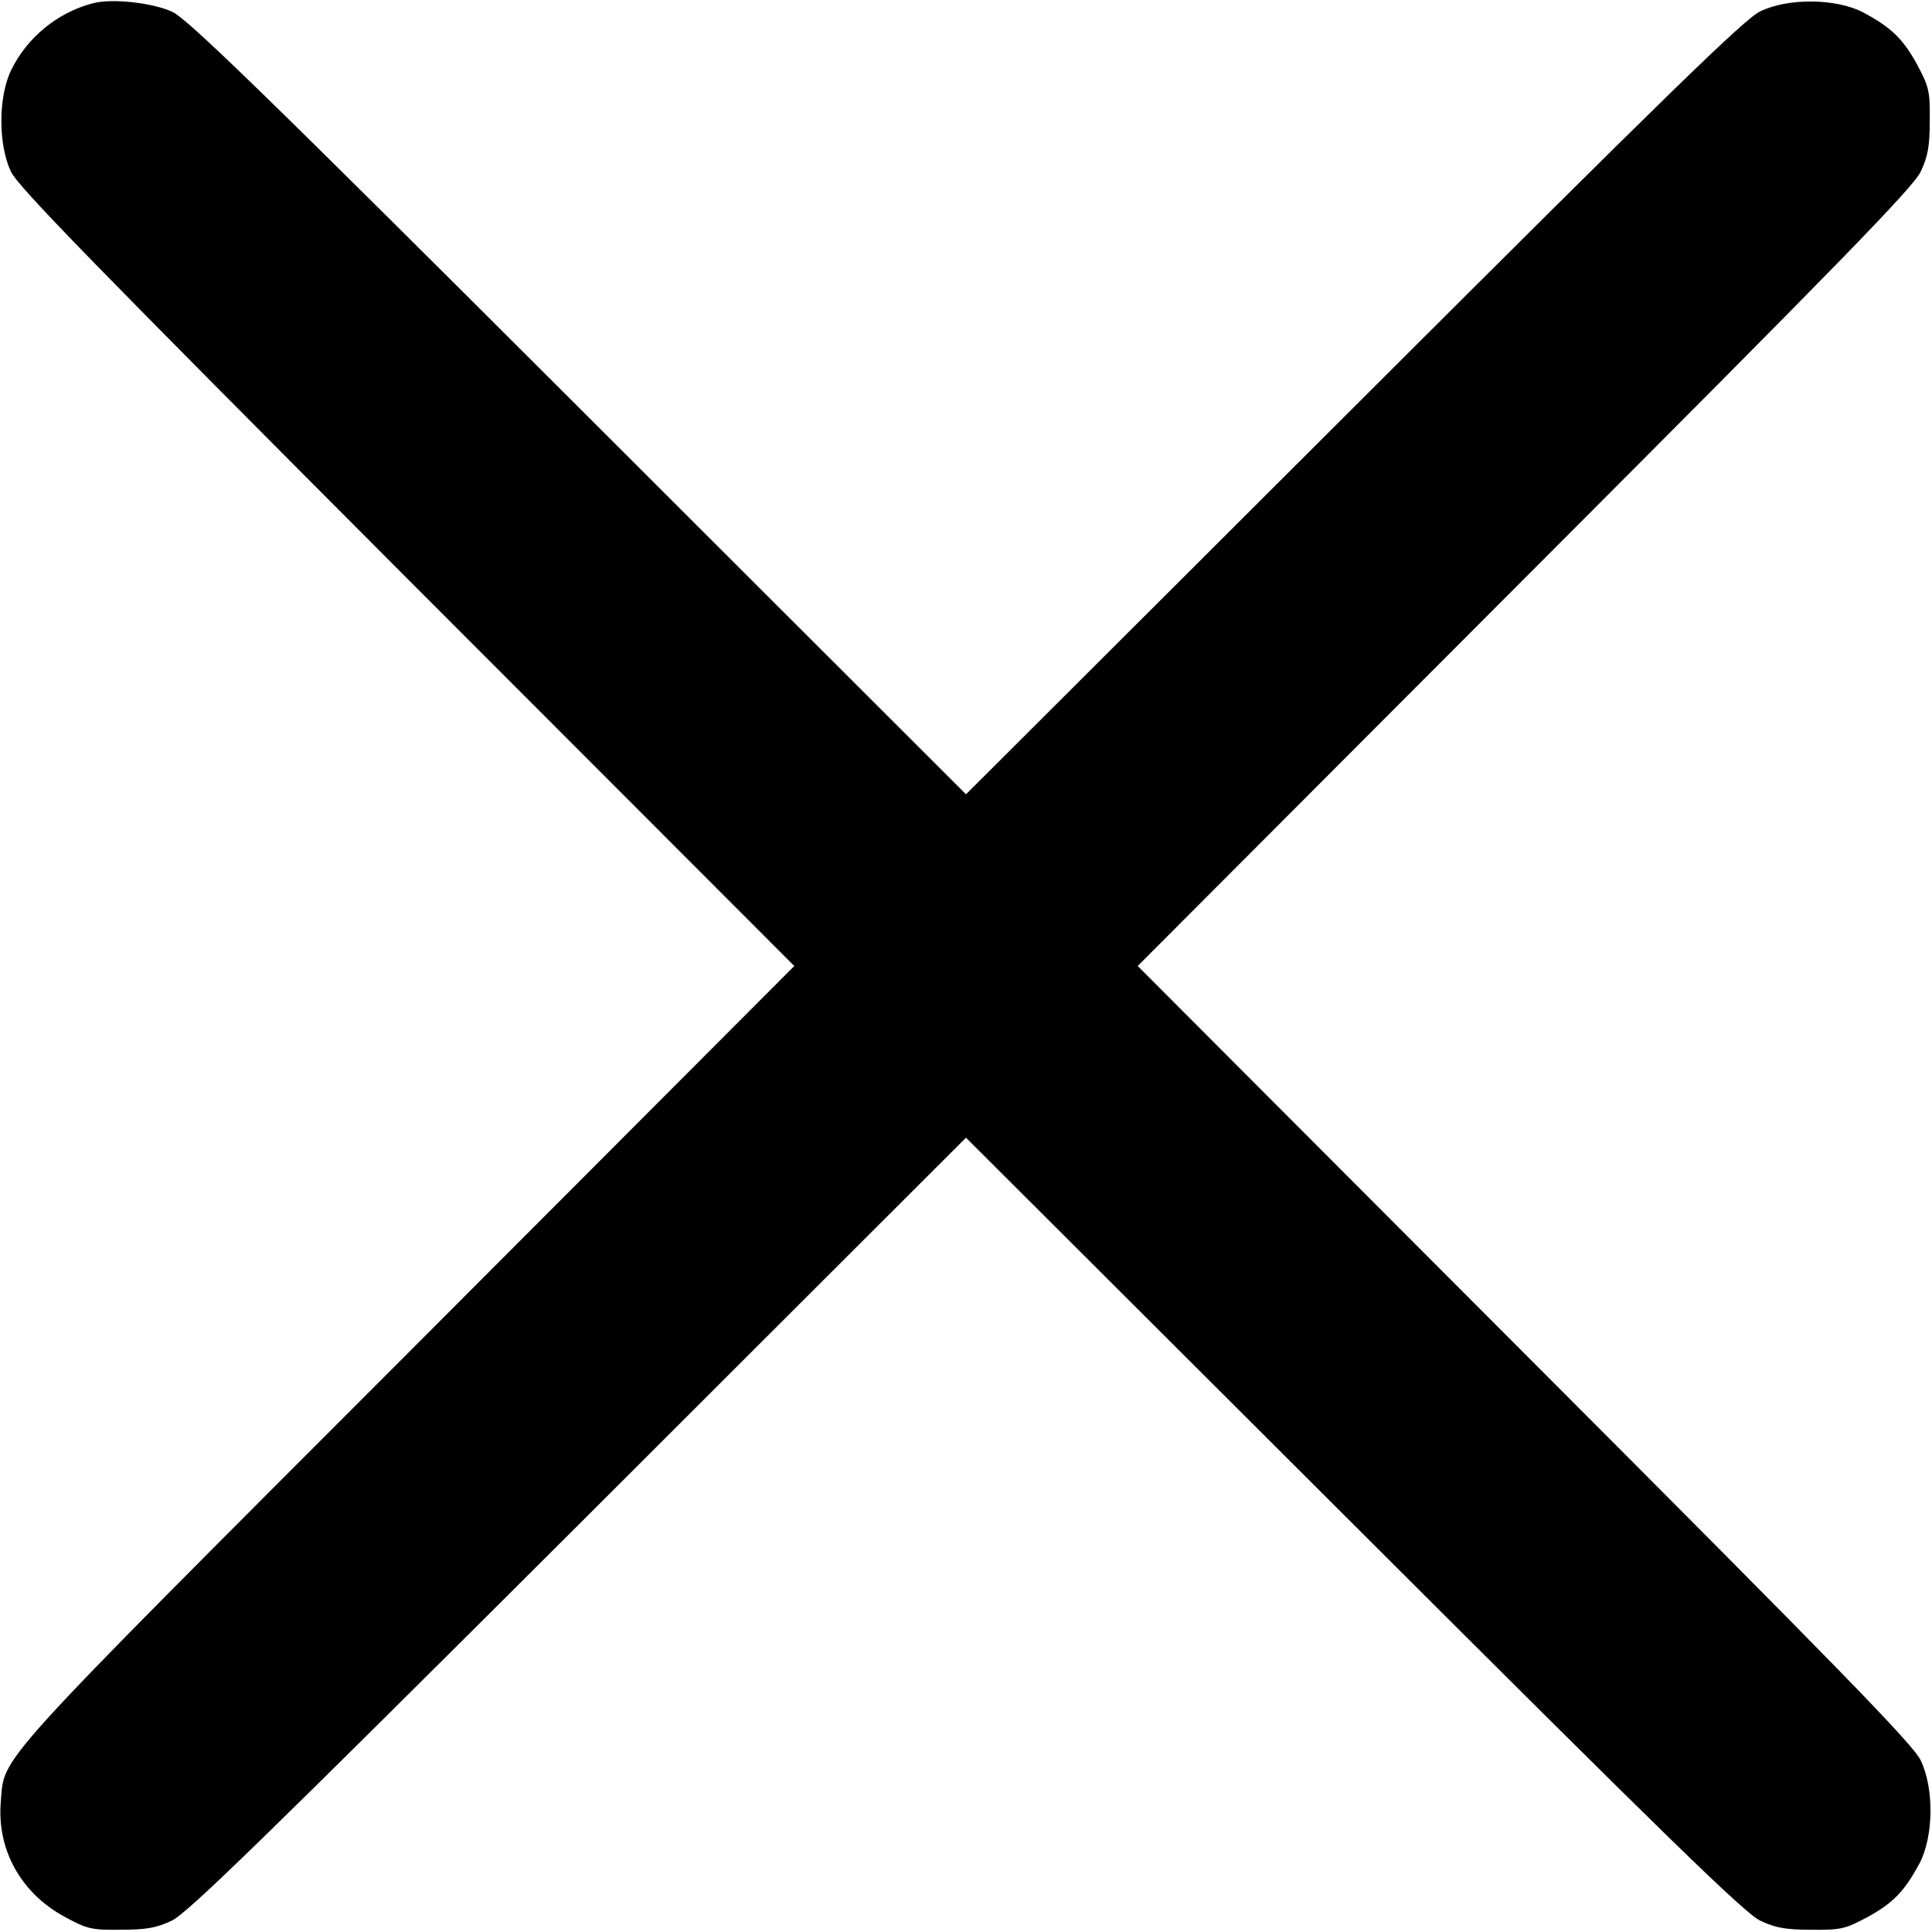
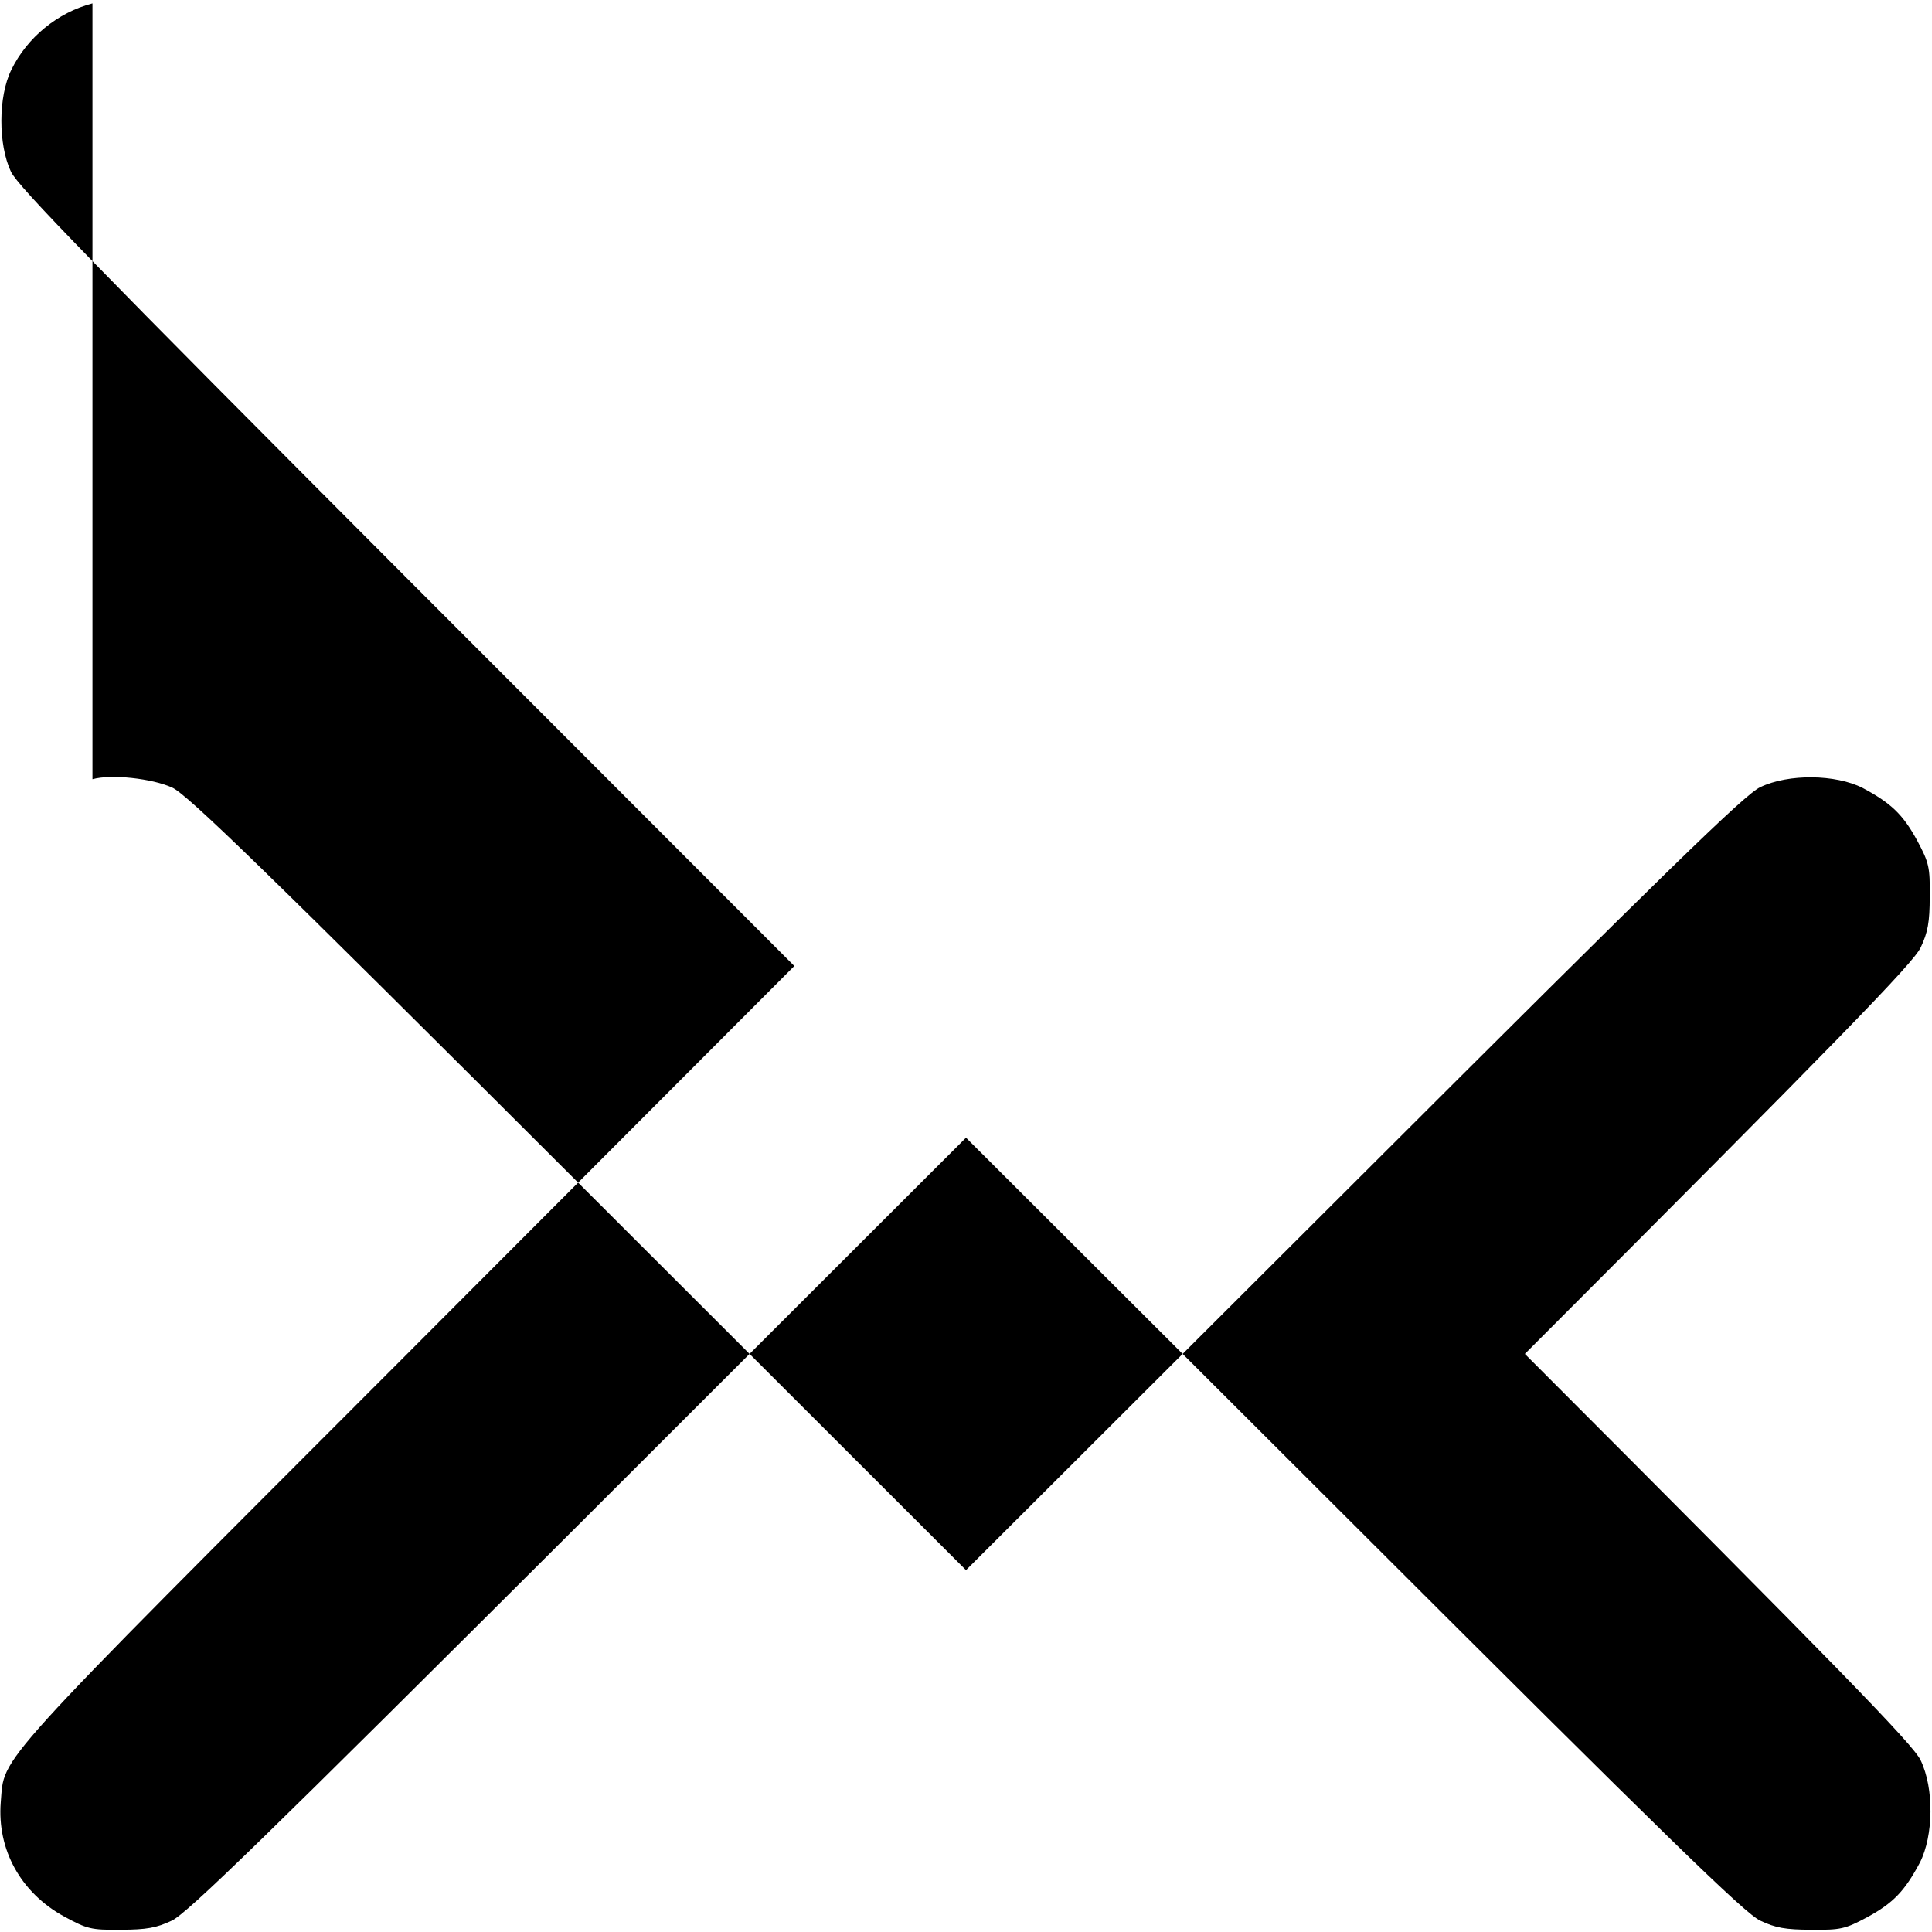
<svg xmlns="http://www.w3.org/2000/svg" version="1.0" width="512pt" height="512pt" viewBox="0 0 512 512" preserveAspectRatio="xMidYMid meet">
  <g transform="translate(0,512) scale(0.1,-0.1)" fill="#000000" stroke="none">
-     <path d="M245 5111 c-92 -24 -173 -90 -215 -176 -35 -71 -35 -198 -1 -270 19 -40 223 -249 1050 -1078 l1026 -1027 -1026 -1028 c-1115 -1116 -1066 -1062 -1077 -1188 -10 -126 53 -240 168 -303 61 -33 71 -36 150 -35 68 0 95 5 135 24 41 19 244 217 1078 1049 l1027 1026 1028 -1026 c833 -832 1036 -1030 1077 -1049 40 -19 67 -24 135 -24 78 -1 90 2 148 33 70 38 100 70 140 145 36 71 38 196 2 271 -19 41 -217 244 -1049 1077 l-1026 1028 1026 1028 c832 833 1030 1036 1049 1077 19 40 24 67 24 135 1 78 -2 90 -33 148 -38 70 -70 100 -145 140 -71 36 -196 38 -271 2 -41 -19 -244 -217 -1077 -1049 l-1028 -1026 -1027 1026 c-838 837 -1037 1030 -1077 1048 -53 24 -161 36 -211 22z" />
+     <path d="M245 5111 c-92 -24 -173 -90 -215 -176 -35 -71 -35 -198 -1 -270 19 -40 223 -249 1050 -1078 l1026 -1027 -1026 -1028 c-1115 -1116 -1066 -1062 -1077 -1188 -10 -126 53 -240 168 -303 61 -33 71 -36 150 -35 68 0 95 5 135 24 41 19 244 217 1078 1049 l1027 1026 1028 -1026 c833 -832 1036 -1030 1077 -1049 40 -19 67 -24 135 -24 78 -1 90 2 148 33 70 38 100 70 140 145 36 71 38 196 2 271 -19 41 -217 244 -1049 1077 c832 833 1030 1036 1049 1077 19 40 24 67 24 135 1 78 -2 90 -33 148 -38 70 -70 100 -145 140 -71 36 -196 38 -271 2 -41 -19 -244 -217 -1077 -1049 l-1028 -1026 -1027 1026 c-838 837 -1037 1030 -1077 1048 -53 24 -161 36 -211 22z" />
  </g>
</svg>